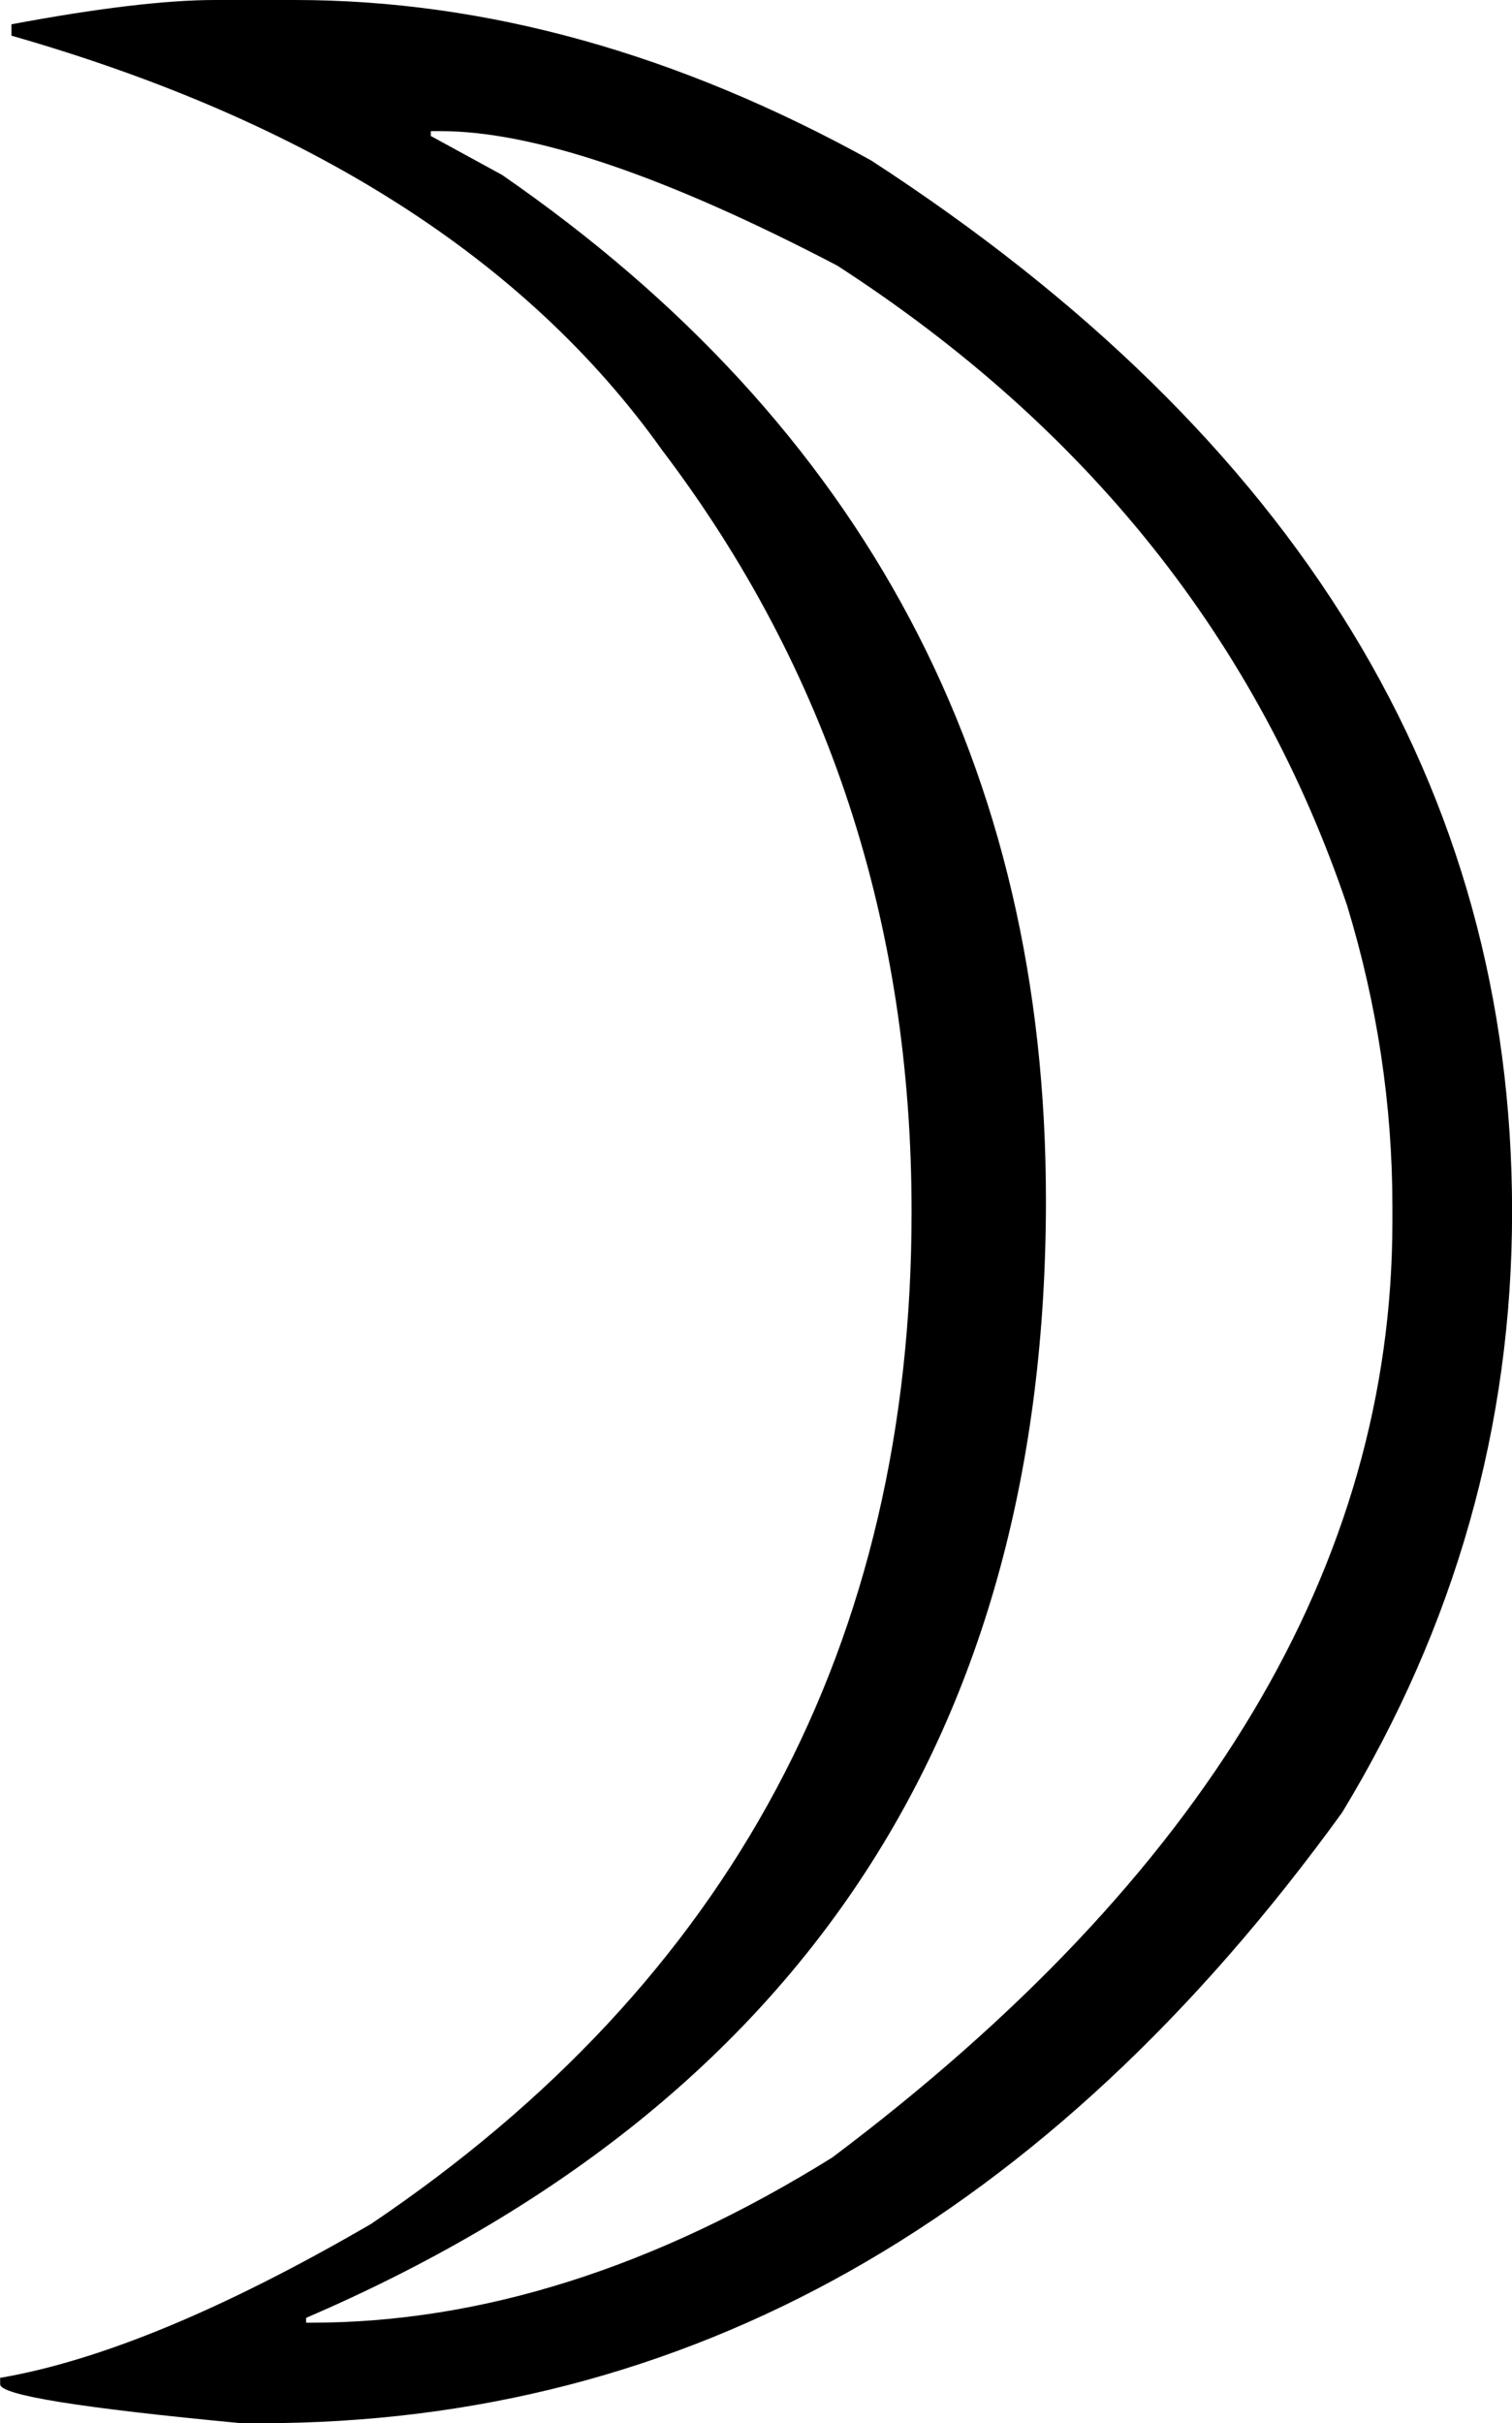
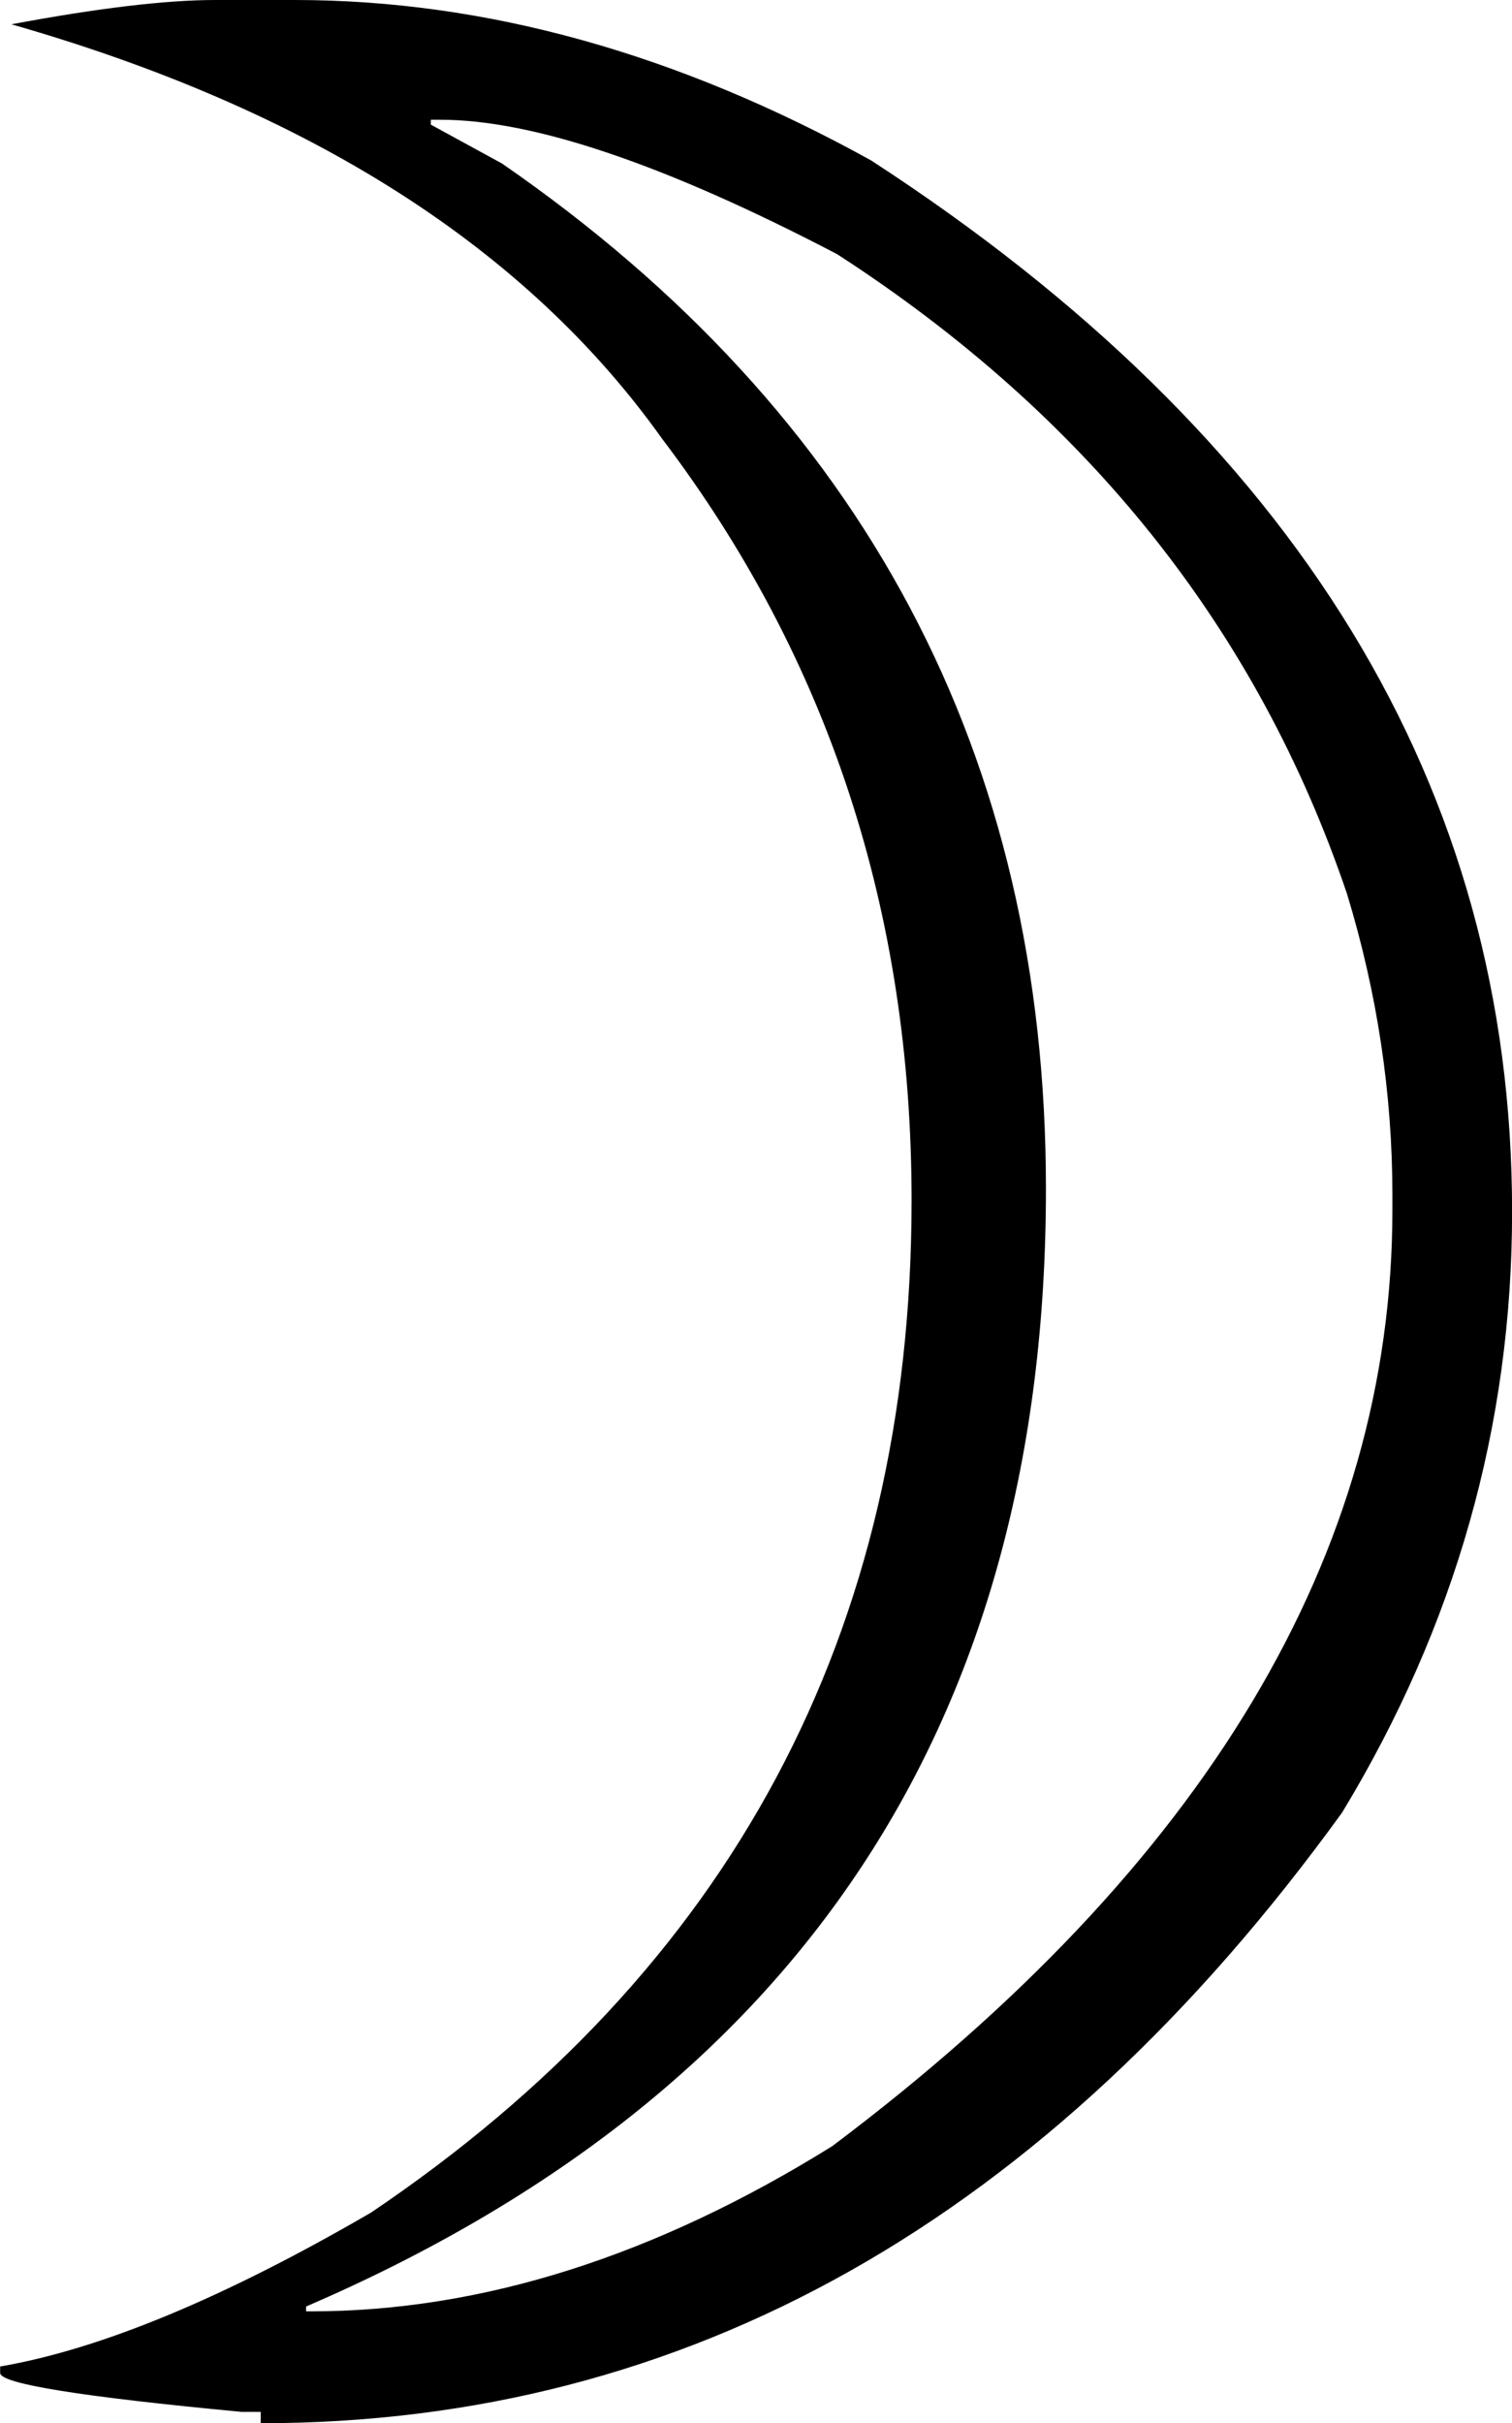
<svg xmlns="http://www.w3.org/2000/svg" xmlns:ns1="http://sodipodi.sourceforge.net/DTD/sodipodi-0.dtd" xmlns:ns2="http://www.inkscape.org/namespaces/inkscape" width="18.242" height="29.219" id="svg2" ns1:version="0.32" ns2:version="0.48.4 r9939" version="1.0" ns1:docname="planet_moon.svg">
  <defs id="defs4" />
  <ns1:namedview id="base" pagecolor="#ffffff" bordercolor="#666666" borderopacity="1.0" gridtolerance="10000" guidetolerance="10" objecttolerance="10" ns2:pageopacity="0.0" ns2:pageshadow="2" ns2:zoom="1.979899" ns2:cx="192.3957" ns2:cy="-30.306827" ns2:document-units="px" ns2:current-layer="layer1" ns2:window-width="1920" ns2:window-height="1021" ns2:window-x="0" ns2:window-y="27" showgrid="false" fit-margin-top="0" fit-margin-left="0" fit-margin-right="0" fit-margin-bottom="0" ns2:window-maximized="1" />
  <g ns2:label="Layer 1" ns2:groupmode="layer" id="layer1">
-     <path ns2:connector-curvature="0" id="planet_moon" style="font-size:40px;font-style:normal;font-variant:normal;font-weight:normal;font-stretch:normal;line-height:125%;letter-spacing:0px;word-spacing:0px;fill:#000000;fill-opacity:1;stroke:none;font-family:Cantarell;-inkscape-font-specification:Cantarell" d="m 3.145,29.219 c 5.143,0 9.492,-2.454 13.047,-7.363 1.367,-2.253 2.051,-4.668 2.051,-7.246 10e-6,-5.104 -2.578,-9.329 -7.734,-12.676 -2.331,-1.289 -4.648,-1.934 -6.953,-1.934 l -0.957,0 c -0.599,3e-5 -1.419,0.098 -2.461,0.293 l 0,0.137 c 3.594,1.029 6.211,2.695 7.852,5 2.005,2.643 3.008,5.703 3.008,9.18 1e-5,5.208 -2.174,9.277 -6.523,12.207 -1.771,1.029 -3.262,1.647 -4.473,1.855 l 0,0.078 c 2e-5,0.13 0.97,0.286 2.91,0.469 l 0.234,0 m 0.547,-1.211 0,-0.059 c 5.951,-2.565 8.926,-7.057 8.926,-13.477 10e-6,-5.221 -2.187,-9.342 -6.562,-12.363 l -0.859,-0.469 0,-0.059 0.117,0 c 1.12,3e-5 2.715,0.54 4.785,1.621 3.021,1.953 5.072,4.525 6.152,7.715 0.365,1.198 0.547,2.409 0.547,3.633 l 0,0.176 c 10e-6,4.141 -2.253,7.904 -6.758,11.289 -2.135,1.328 -4.232,1.992 -6.289,1.992 l -0.059,0" />
+     <path ns2:connector-curvature="0" id="planet_moon" style="font-size:40px;font-style:normal;font-variant:normal;font-weight:normal;font-stretch:normal;line-height:125%;letter-spacing:0px;word-spacing:0px;fill:#000000;fill-opacity:1;stroke:none;font-family:Cantarell;-inkscape-font-specification:Cantarell" d="m 3.145,29.219 c 5.143,0 9.492,-2.454 13.047,-7.363 1.367,-2.253 2.051,-4.668 2.051,-7.246 10e-6,-5.104 -2.578,-9.329 -7.734,-12.676 -2.331,-1.289 -4.648,-1.934 -6.953,-1.934 l -0.957,0 c -0.599,3e-5 -1.419,0.098 -2.461,0.293 c 3.594,1.029 6.211,2.695 7.852,5 2.005,2.643 3.008,5.703 3.008,9.18 1e-5,5.208 -2.174,9.277 -6.523,12.207 -1.771,1.029 -3.262,1.647 -4.473,1.855 l 0,0.078 c 2e-5,0.13 0.97,0.286 2.91,0.469 l 0.234,0 m 0.547,-1.211 0,-0.059 c 5.951,-2.565 8.926,-7.057 8.926,-13.477 10e-6,-5.221 -2.187,-9.342 -6.562,-12.363 l -0.859,-0.469 0,-0.059 0.117,0 c 1.12,3e-5 2.715,0.54 4.785,1.621 3.021,1.953 5.072,4.525 6.152,7.715 0.365,1.198 0.547,2.409 0.547,3.633 l 0,0.176 c 10e-6,4.141 -2.253,7.904 -6.758,11.289 -2.135,1.328 -4.232,1.992 -6.289,1.992 l -0.059,0" />
  </g>
</svg>